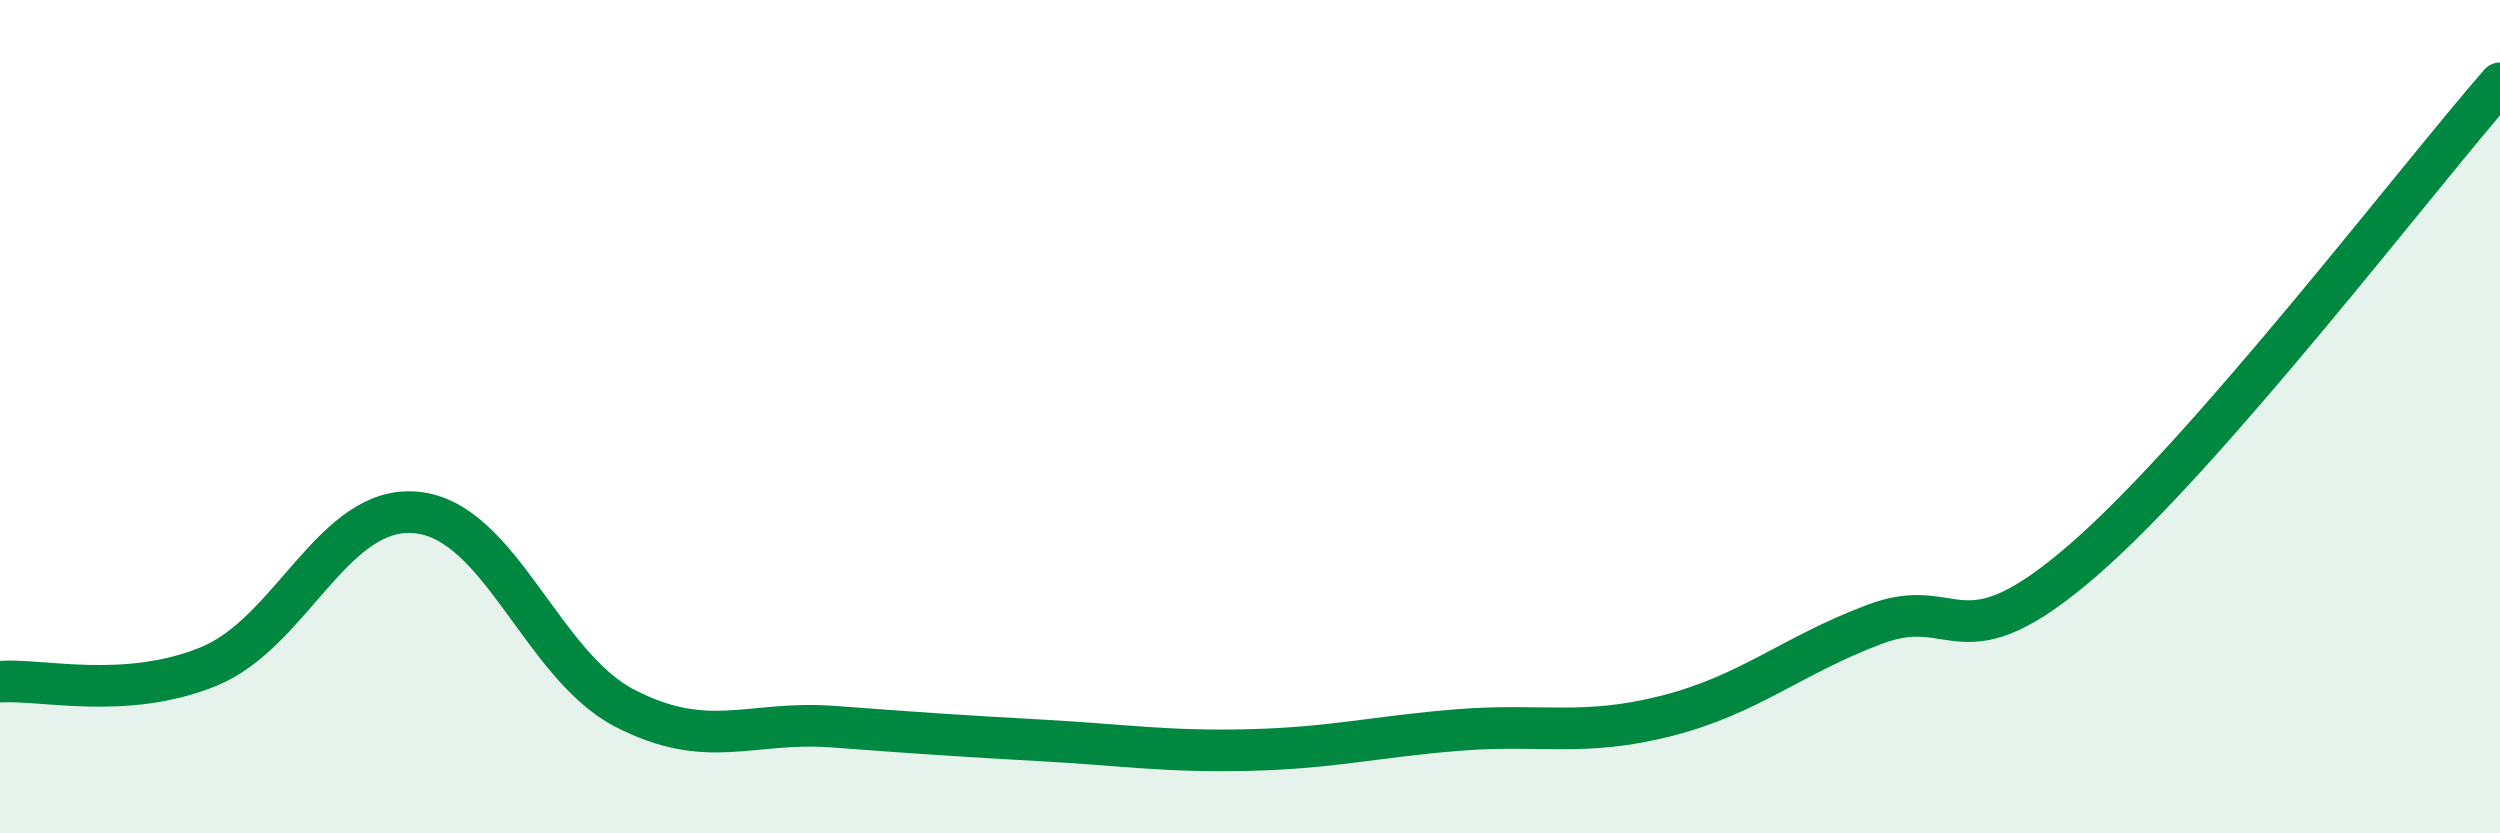
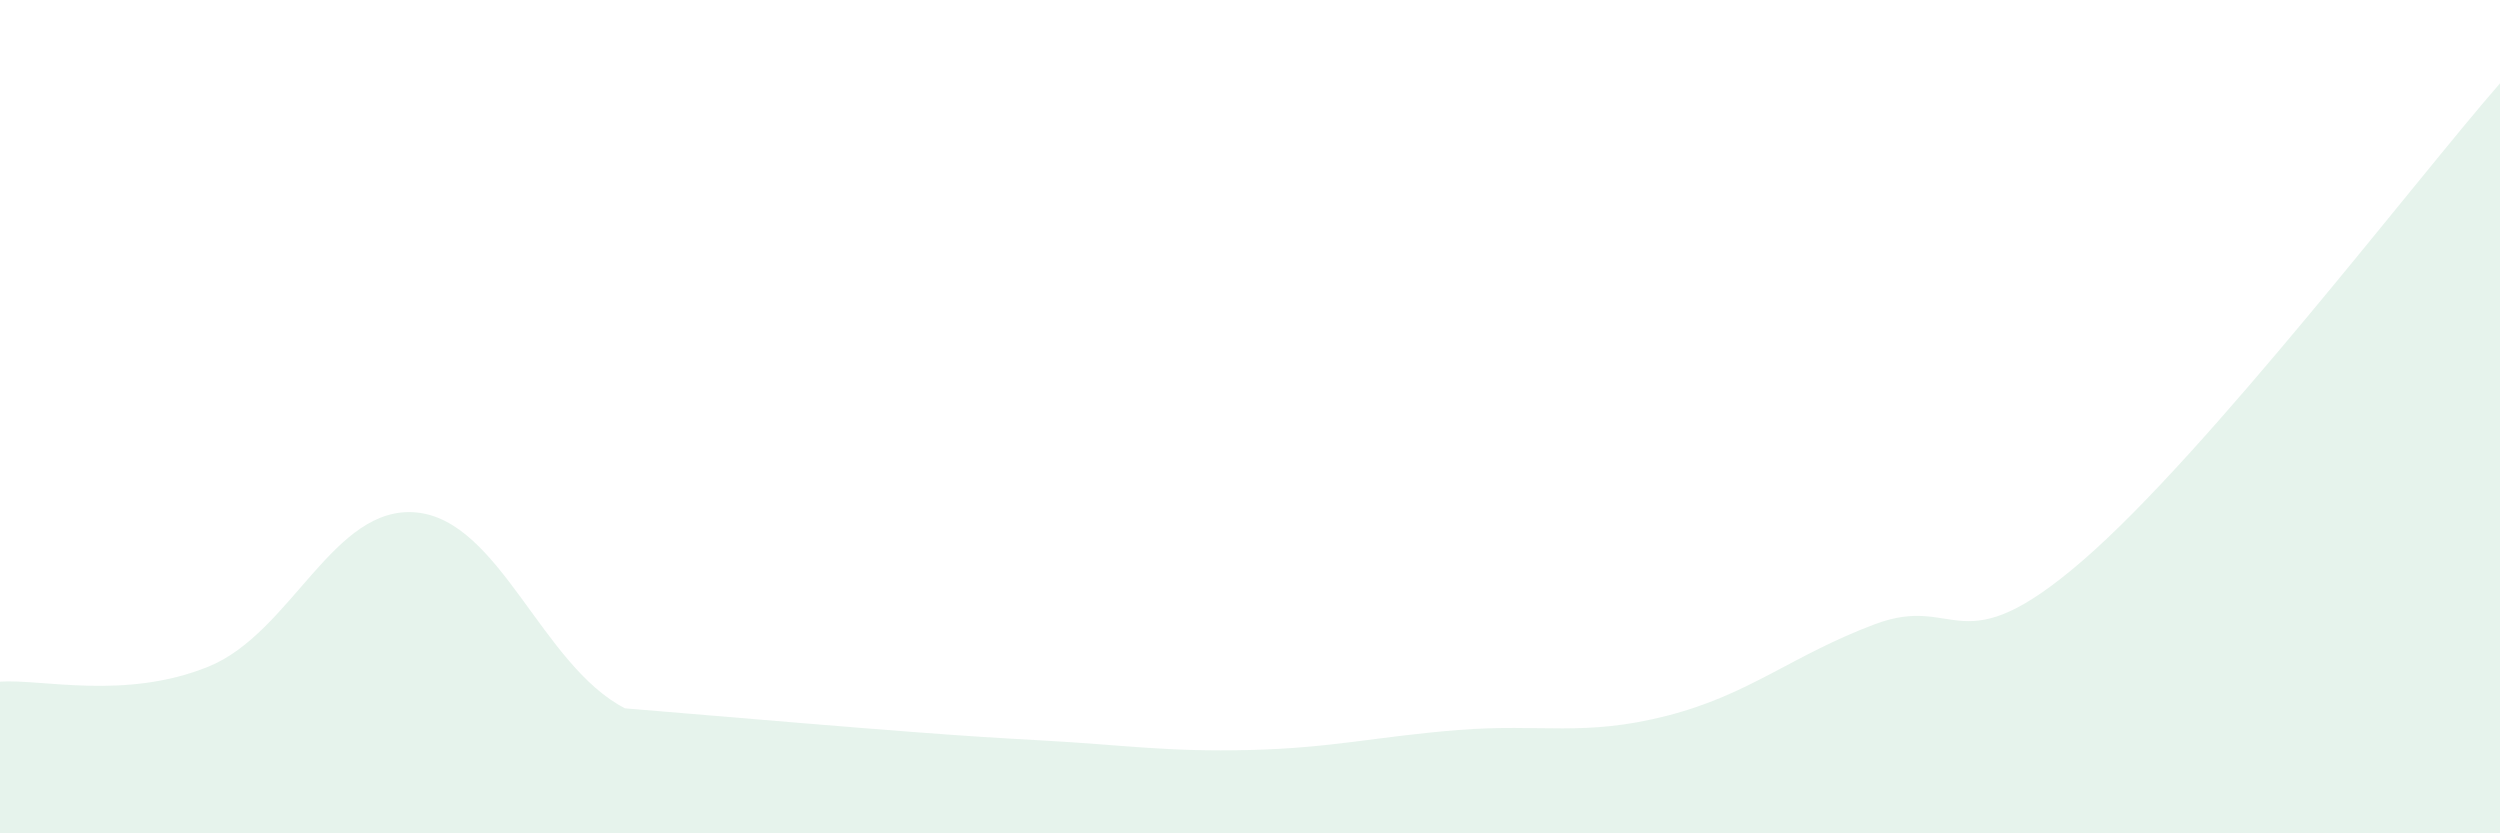
<svg xmlns="http://www.w3.org/2000/svg" width="60" height="20" viewBox="0 0 60 20">
-   <path d="M 0,16.36 C 1,16.29 3,16.81 5,16 C 7,15.19 8,12.1 10,12.3 C 12,12.5 13,15.97 15,17 C 17,18.03 18,17.29 20,17.44 C 22,17.59 23,17.66 25,17.77 C 27,17.88 28,18.05 30,18 C 32,17.95 33,17.68 35,17.52 C 37,17.36 38,17.69 40,17.18 C 42,16.67 43,15.73 45,14.98 C 47,14.23 47,16.04 50,13.44 C 53,10.84 58,4.29 60,2L60 20L0 20Z" fill="#008740" opacity="0.1" stroke-linecap="round" stroke-linejoin="round" />
-   <path d="M 0,16.36 C 1,16.29 3,16.81 5,16 C 7,15.19 8,12.1 10,12.3 C 12,12.5 13,15.97 15,17 C 17,18.03 18,17.29 20,17.44 C 22,17.59 23,17.66 25,17.77 C 27,17.88 28,18.05 30,18 C 32,17.95 33,17.68 35,17.52 C 37,17.36 38,17.69 40,17.18 C 42,16.67 43,15.73 45,14.98 C 47,14.23 47,16.04 50,13.44 C 53,10.84 58,4.29 60,2" stroke="#008740" stroke-width="1" fill="none" stroke-linecap="round" stroke-linejoin="round" />
+   <path d="M 0,16.36 C 1,16.29 3,16.81 5,16 C 7,15.19 8,12.1 10,12.3 C 12,12.5 13,15.97 15,17 C 22,17.59 23,17.66 25,17.77 C 27,17.88 28,18.05 30,18 C 32,17.95 33,17.68 35,17.52 C 37,17.36 38,17.69 40,17.18 C 42,16.67 43,15.73 45,14.98 C 47,14.23 47,16.04 50,13.44 C 53,10.84 58,4.29 60,2L60 20L0 20Z" fill="#008740" opacity="0.1" stroke-linecap="round" stroke-linejoin="round" />
</svg>